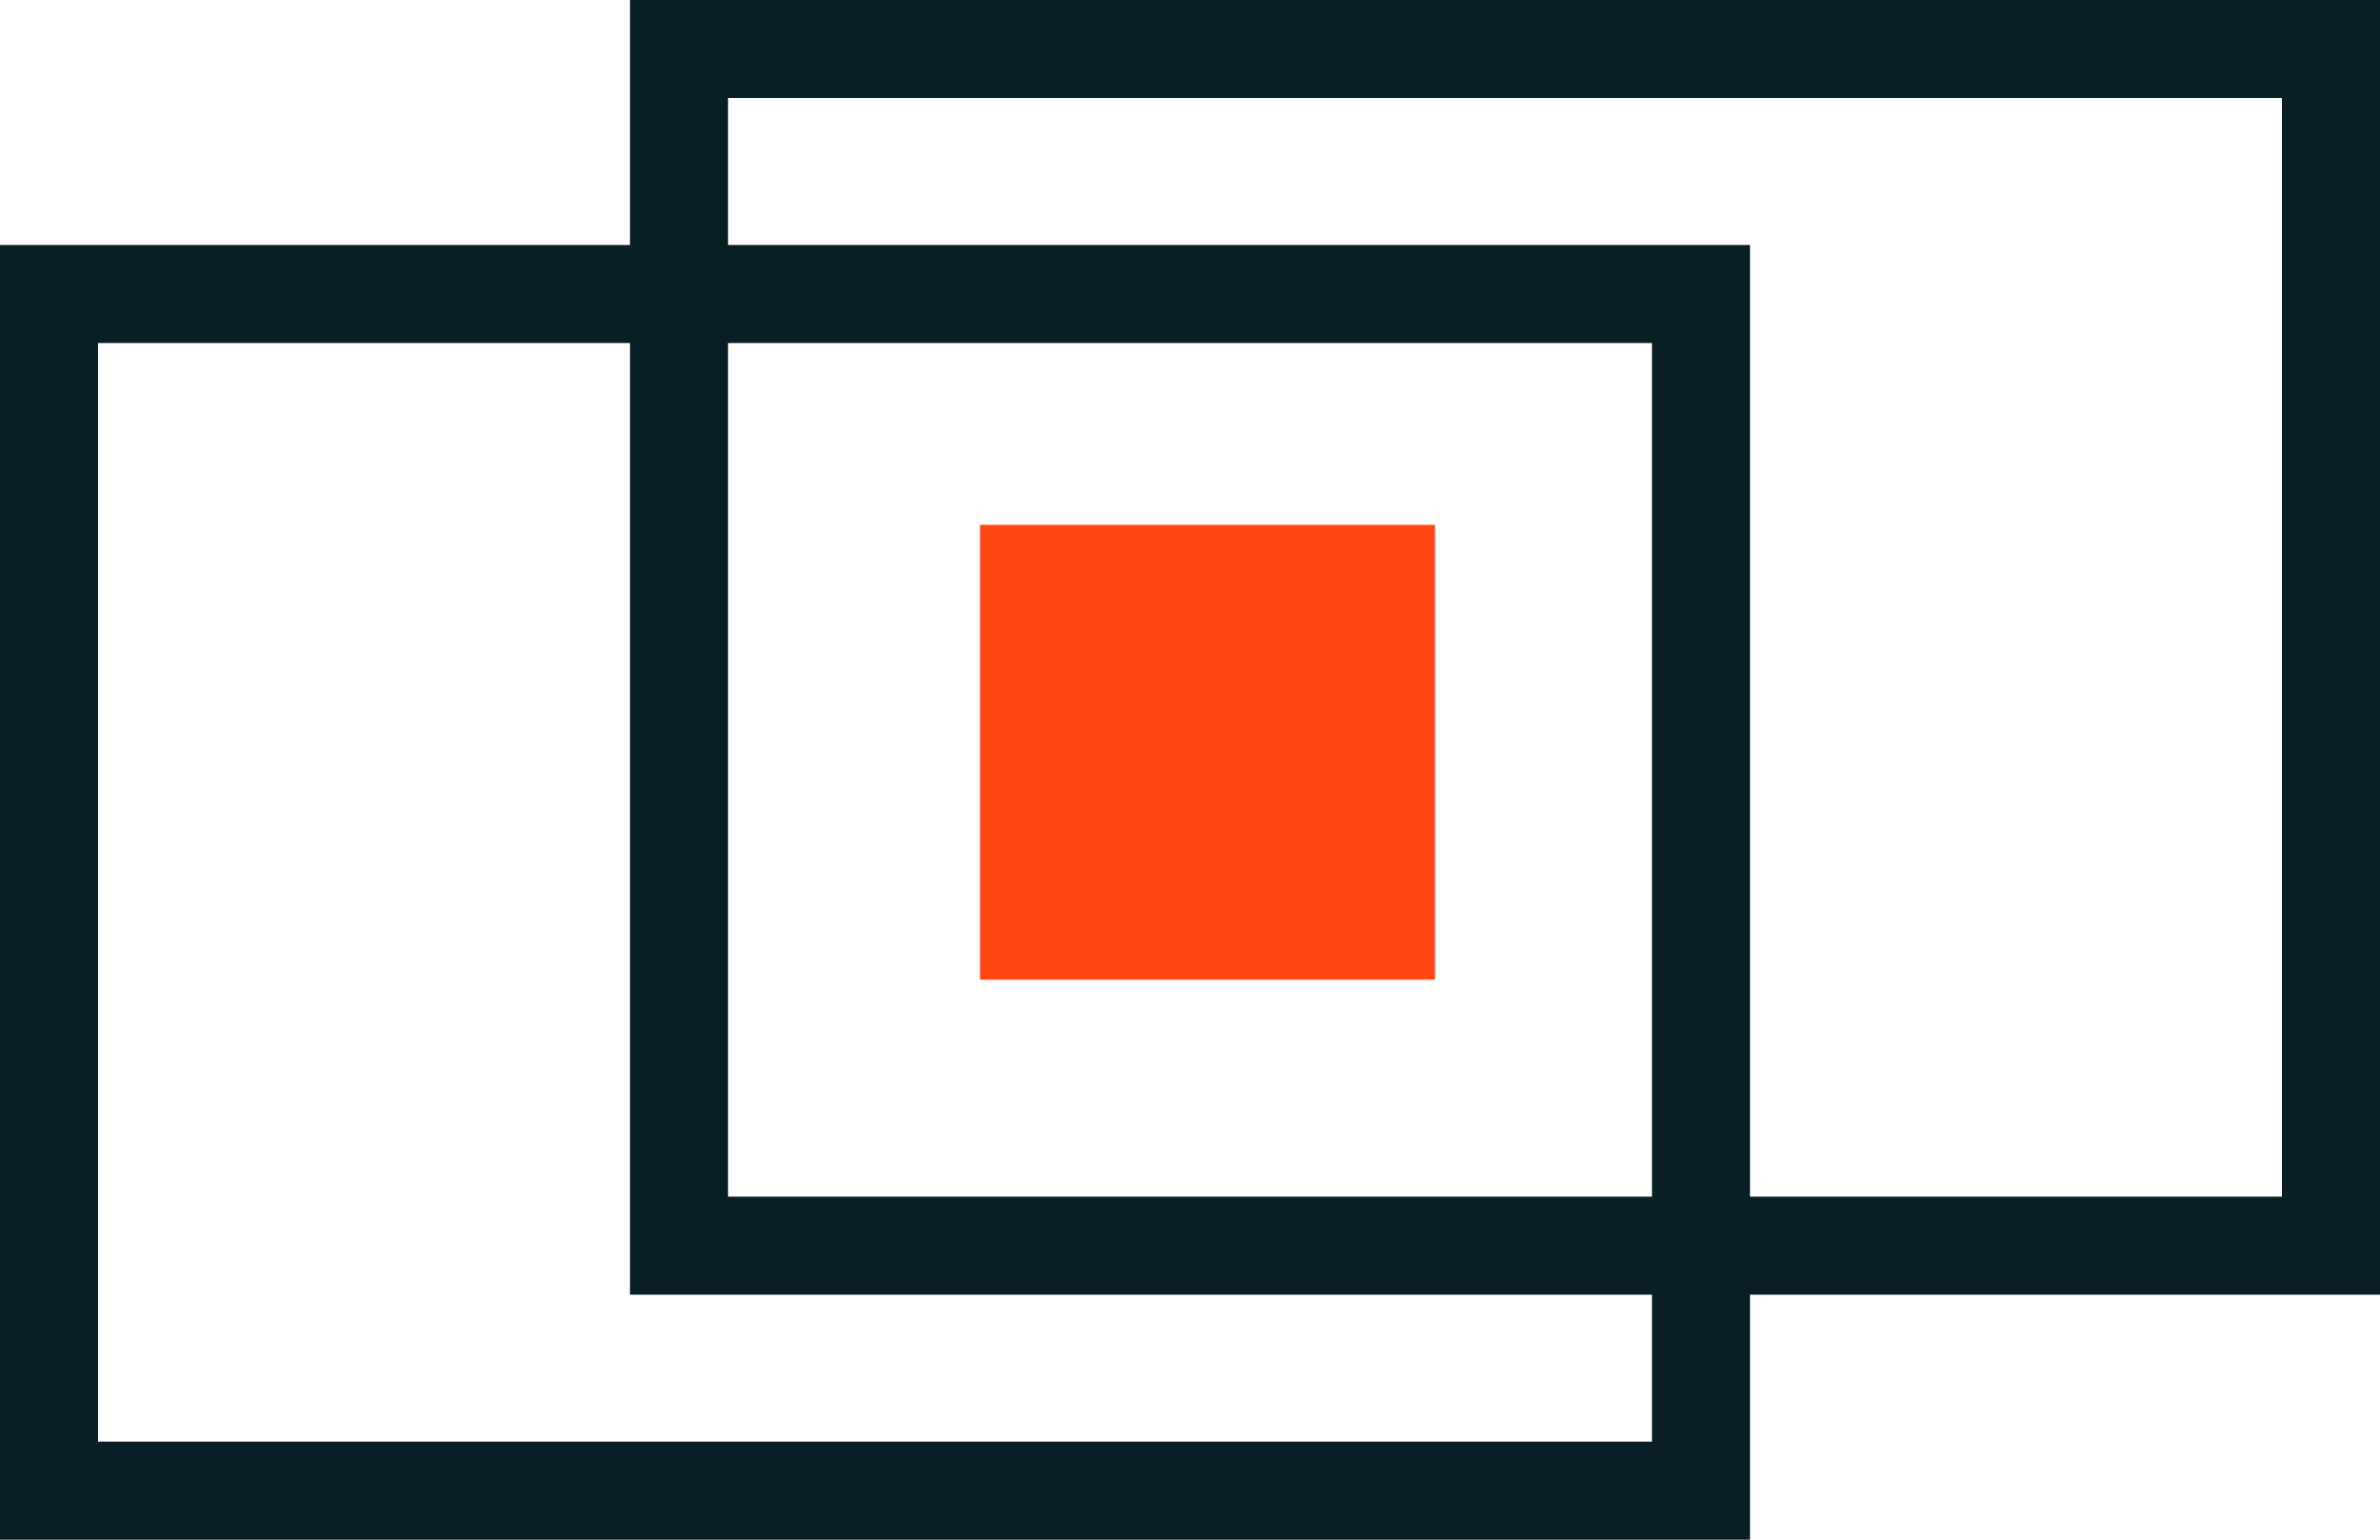
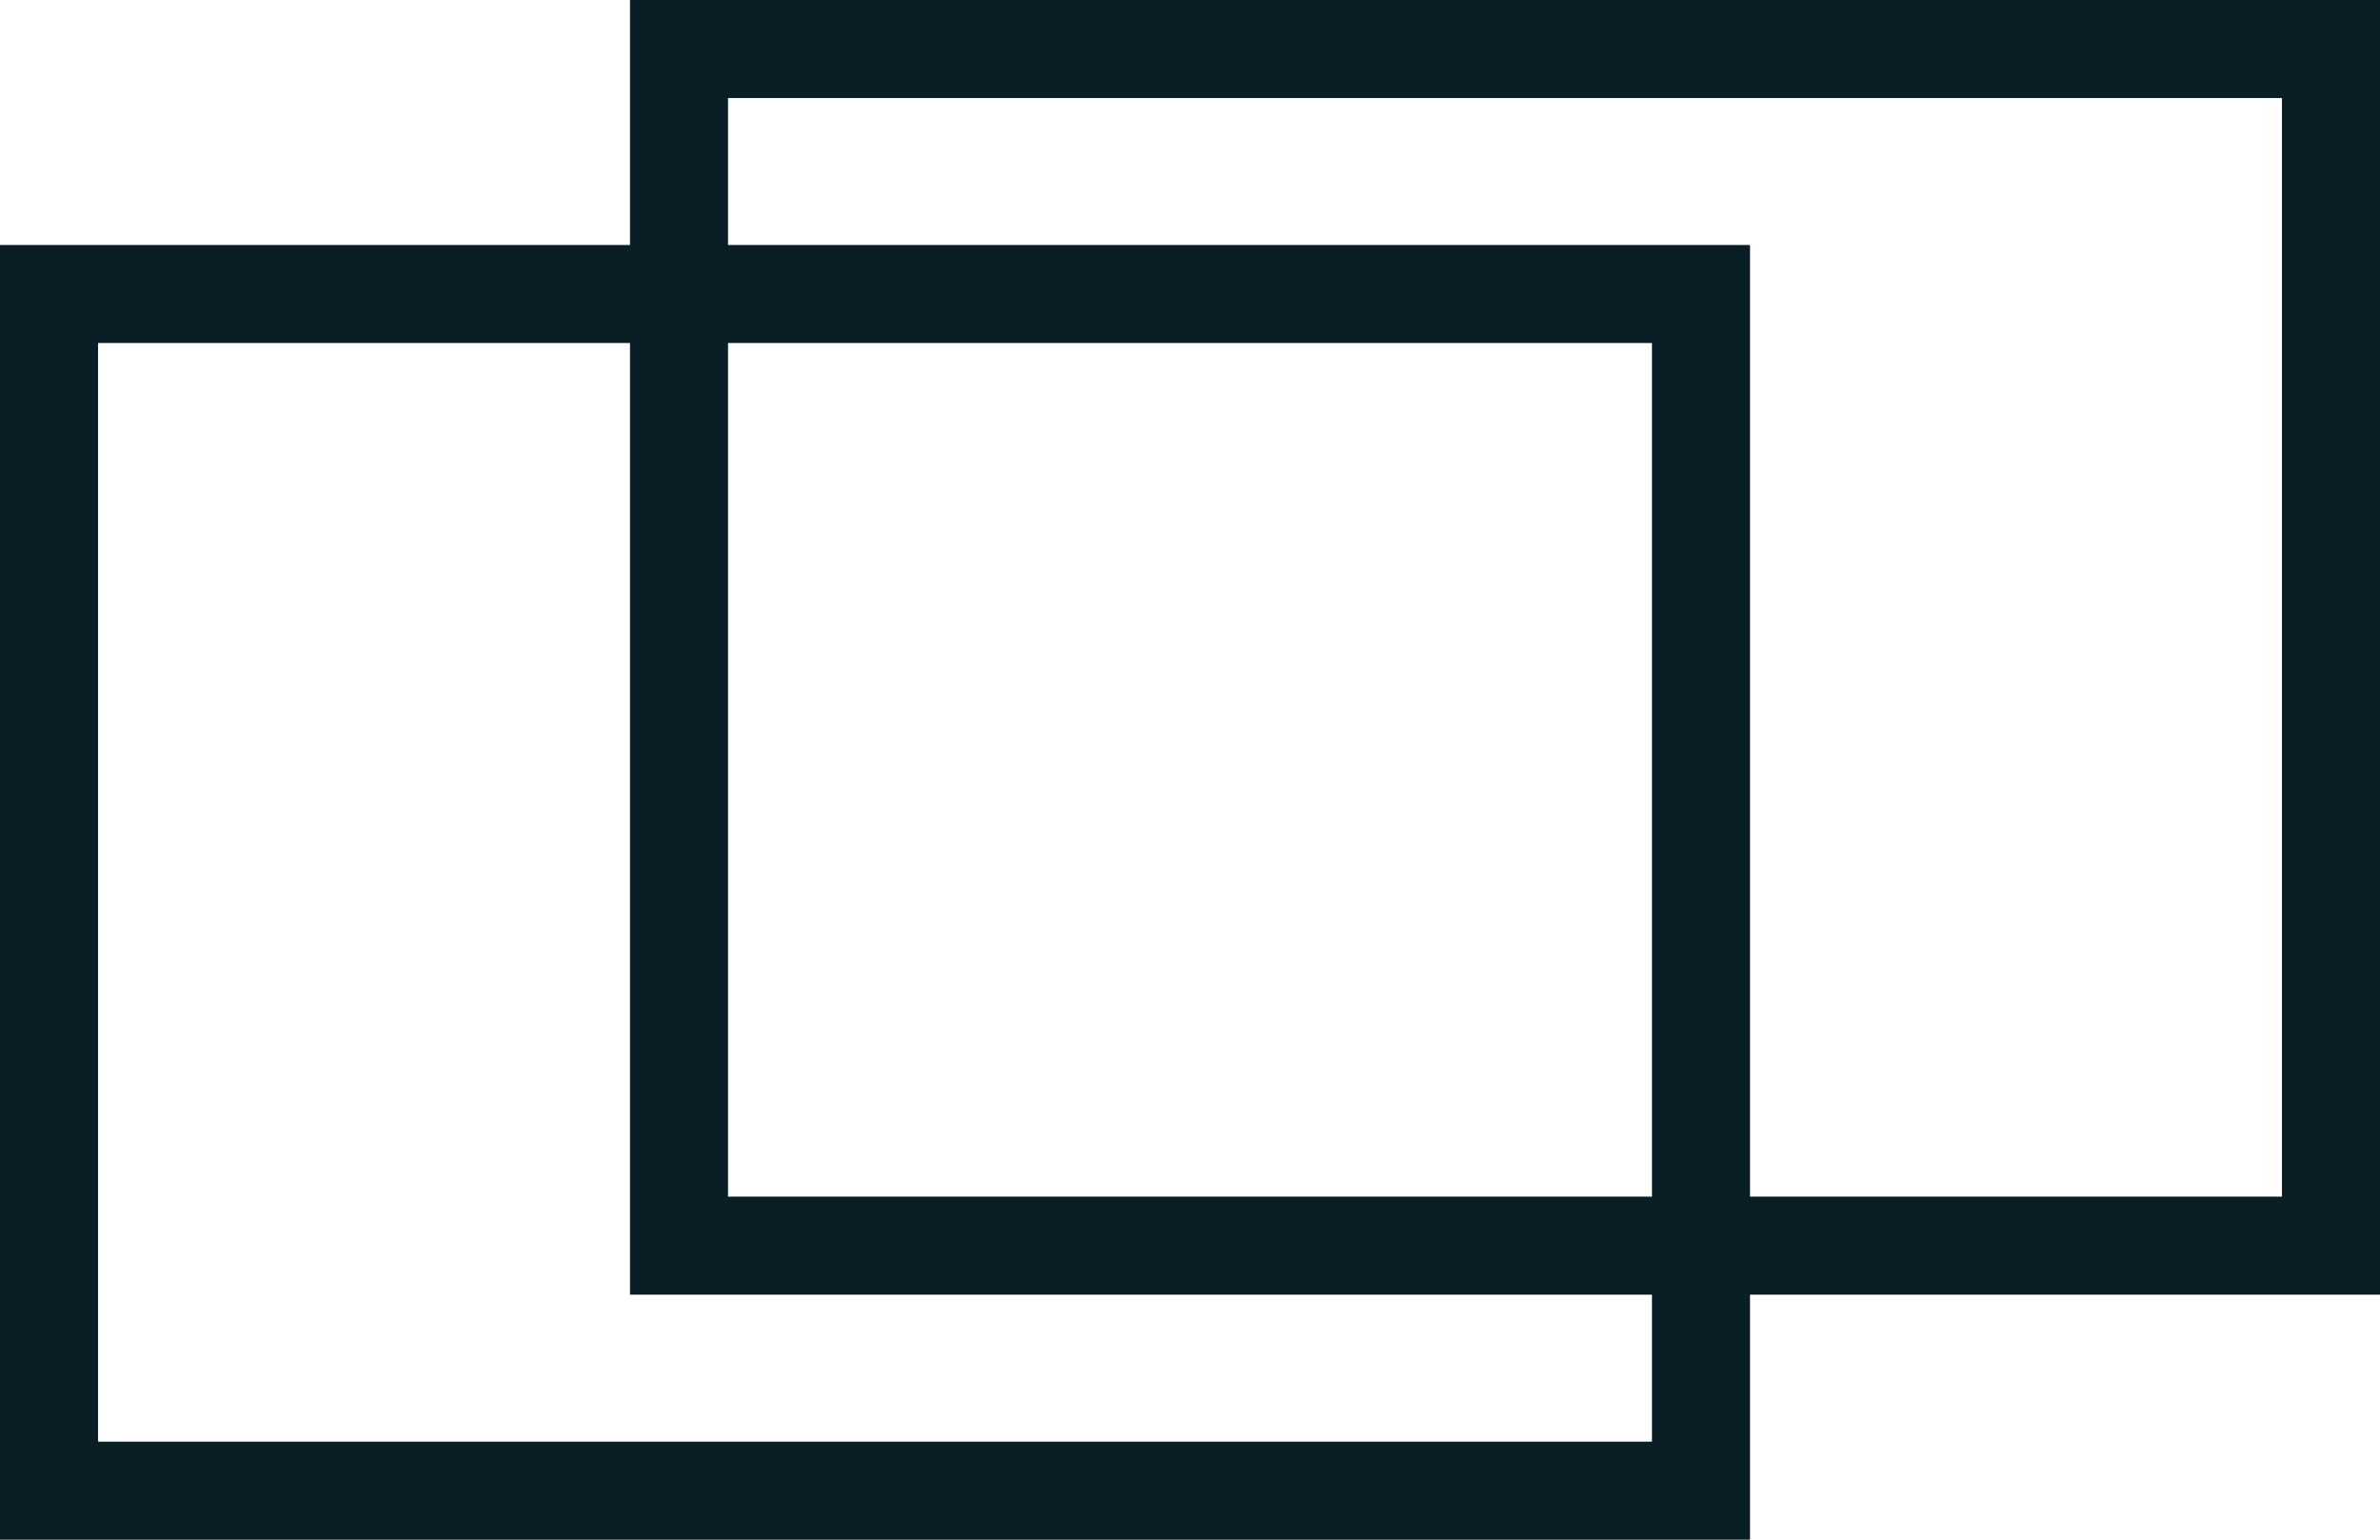
<svg xmlns="http://www.w3.org/2000/svg" width="24.273" height="15.706" viewBox="0 0 24.273 15.706">
  <g id="Groupe_969" data-name="Groupe 969" transform="translate(-1112 -3621)">
    <g id="Groupe_966" data-name="Groupe 966" transform="translate(1112 3621)">
      <g id="Rectangle_7296" data-name="Rectangle 7296" transform="translate(6.425)" fill="none" stroke="#0a1e25" stroke-width="1">
-         <rect width="17.848" height="13.207" stroke="none" />
        <rect x="0.5" y="0.5" width="16.848" height="12.207" fill="none" />
      </g>
      <g id="Rectangle_7300" data-name="Rectangle 7300" transform="translate(0 2.499)" fill="none" stroke="#0a1e25" stroke-width="1">
-         <rect width="17.848" height="13.207" stroke="none" />
        <rect x="0.5" y="0.5" width="16.848" height="12.207" fill="none" />
      </g>
    </g>
-     <rect id="Rectangle_7304" data-name="Rectangle 7304" width="4.64" height="4.64" transform="translate(1121.995 3626.354)" fill="#ff4713" />
  </g>
</svg>